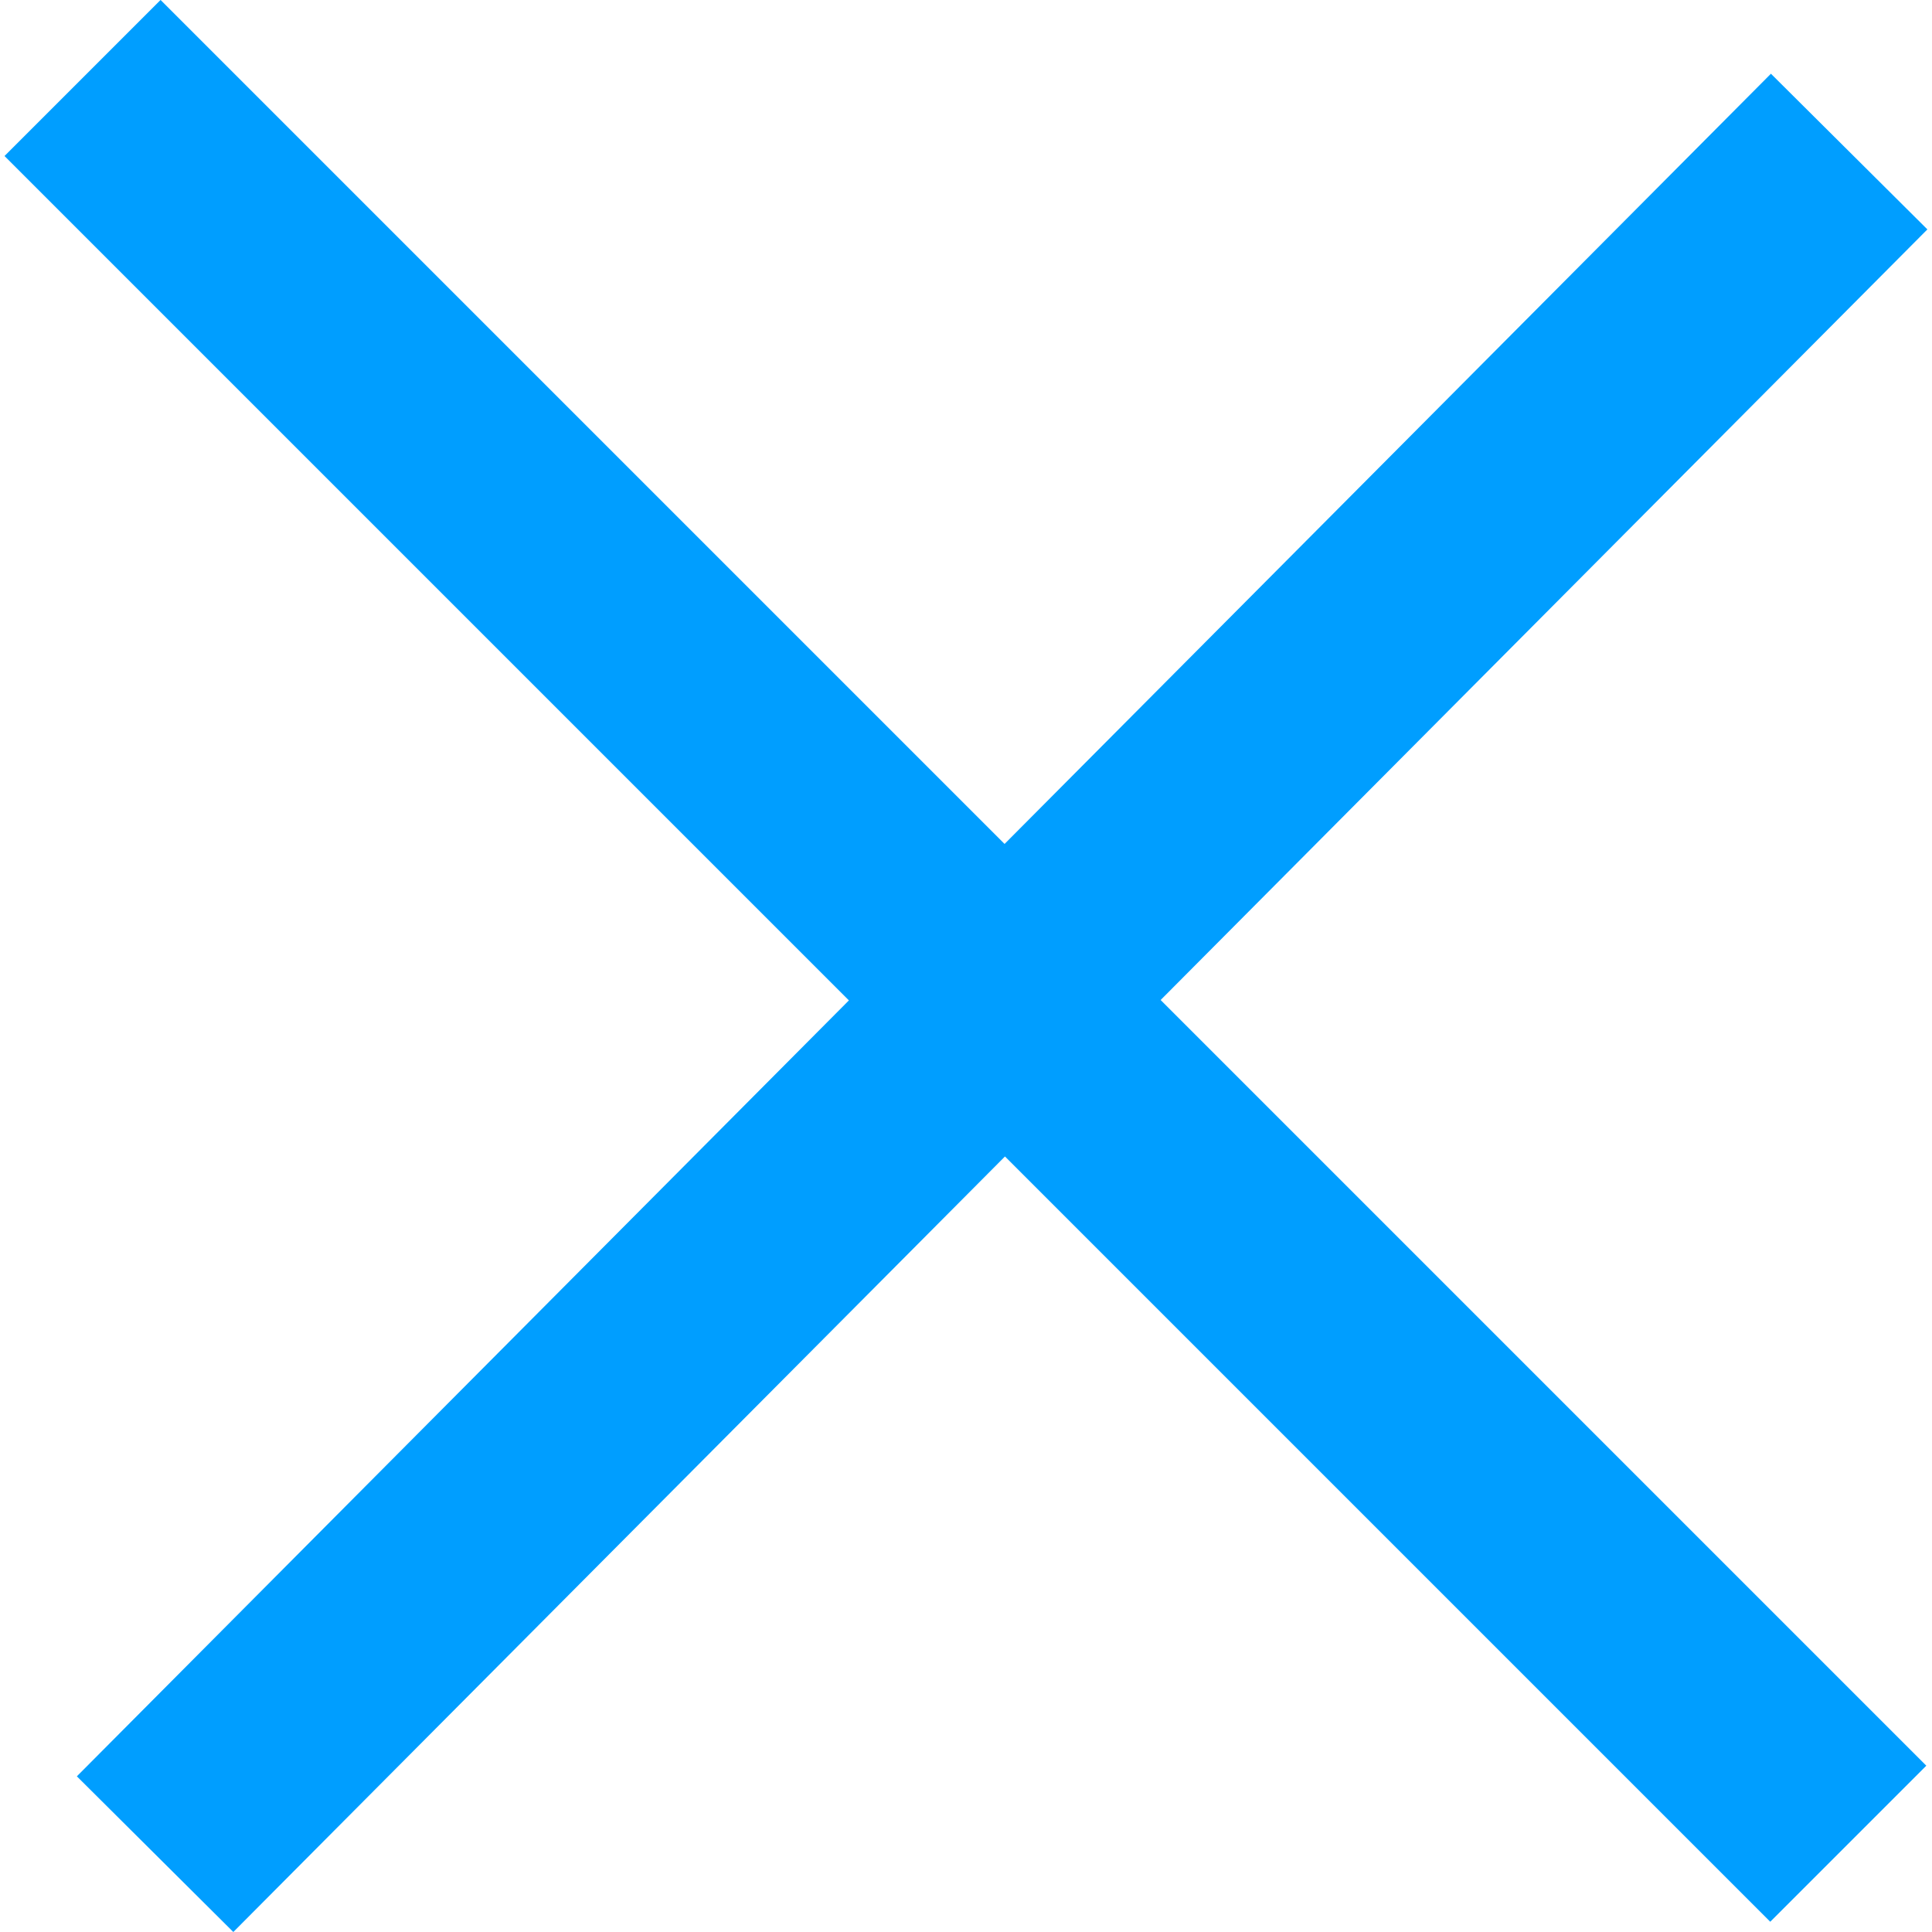
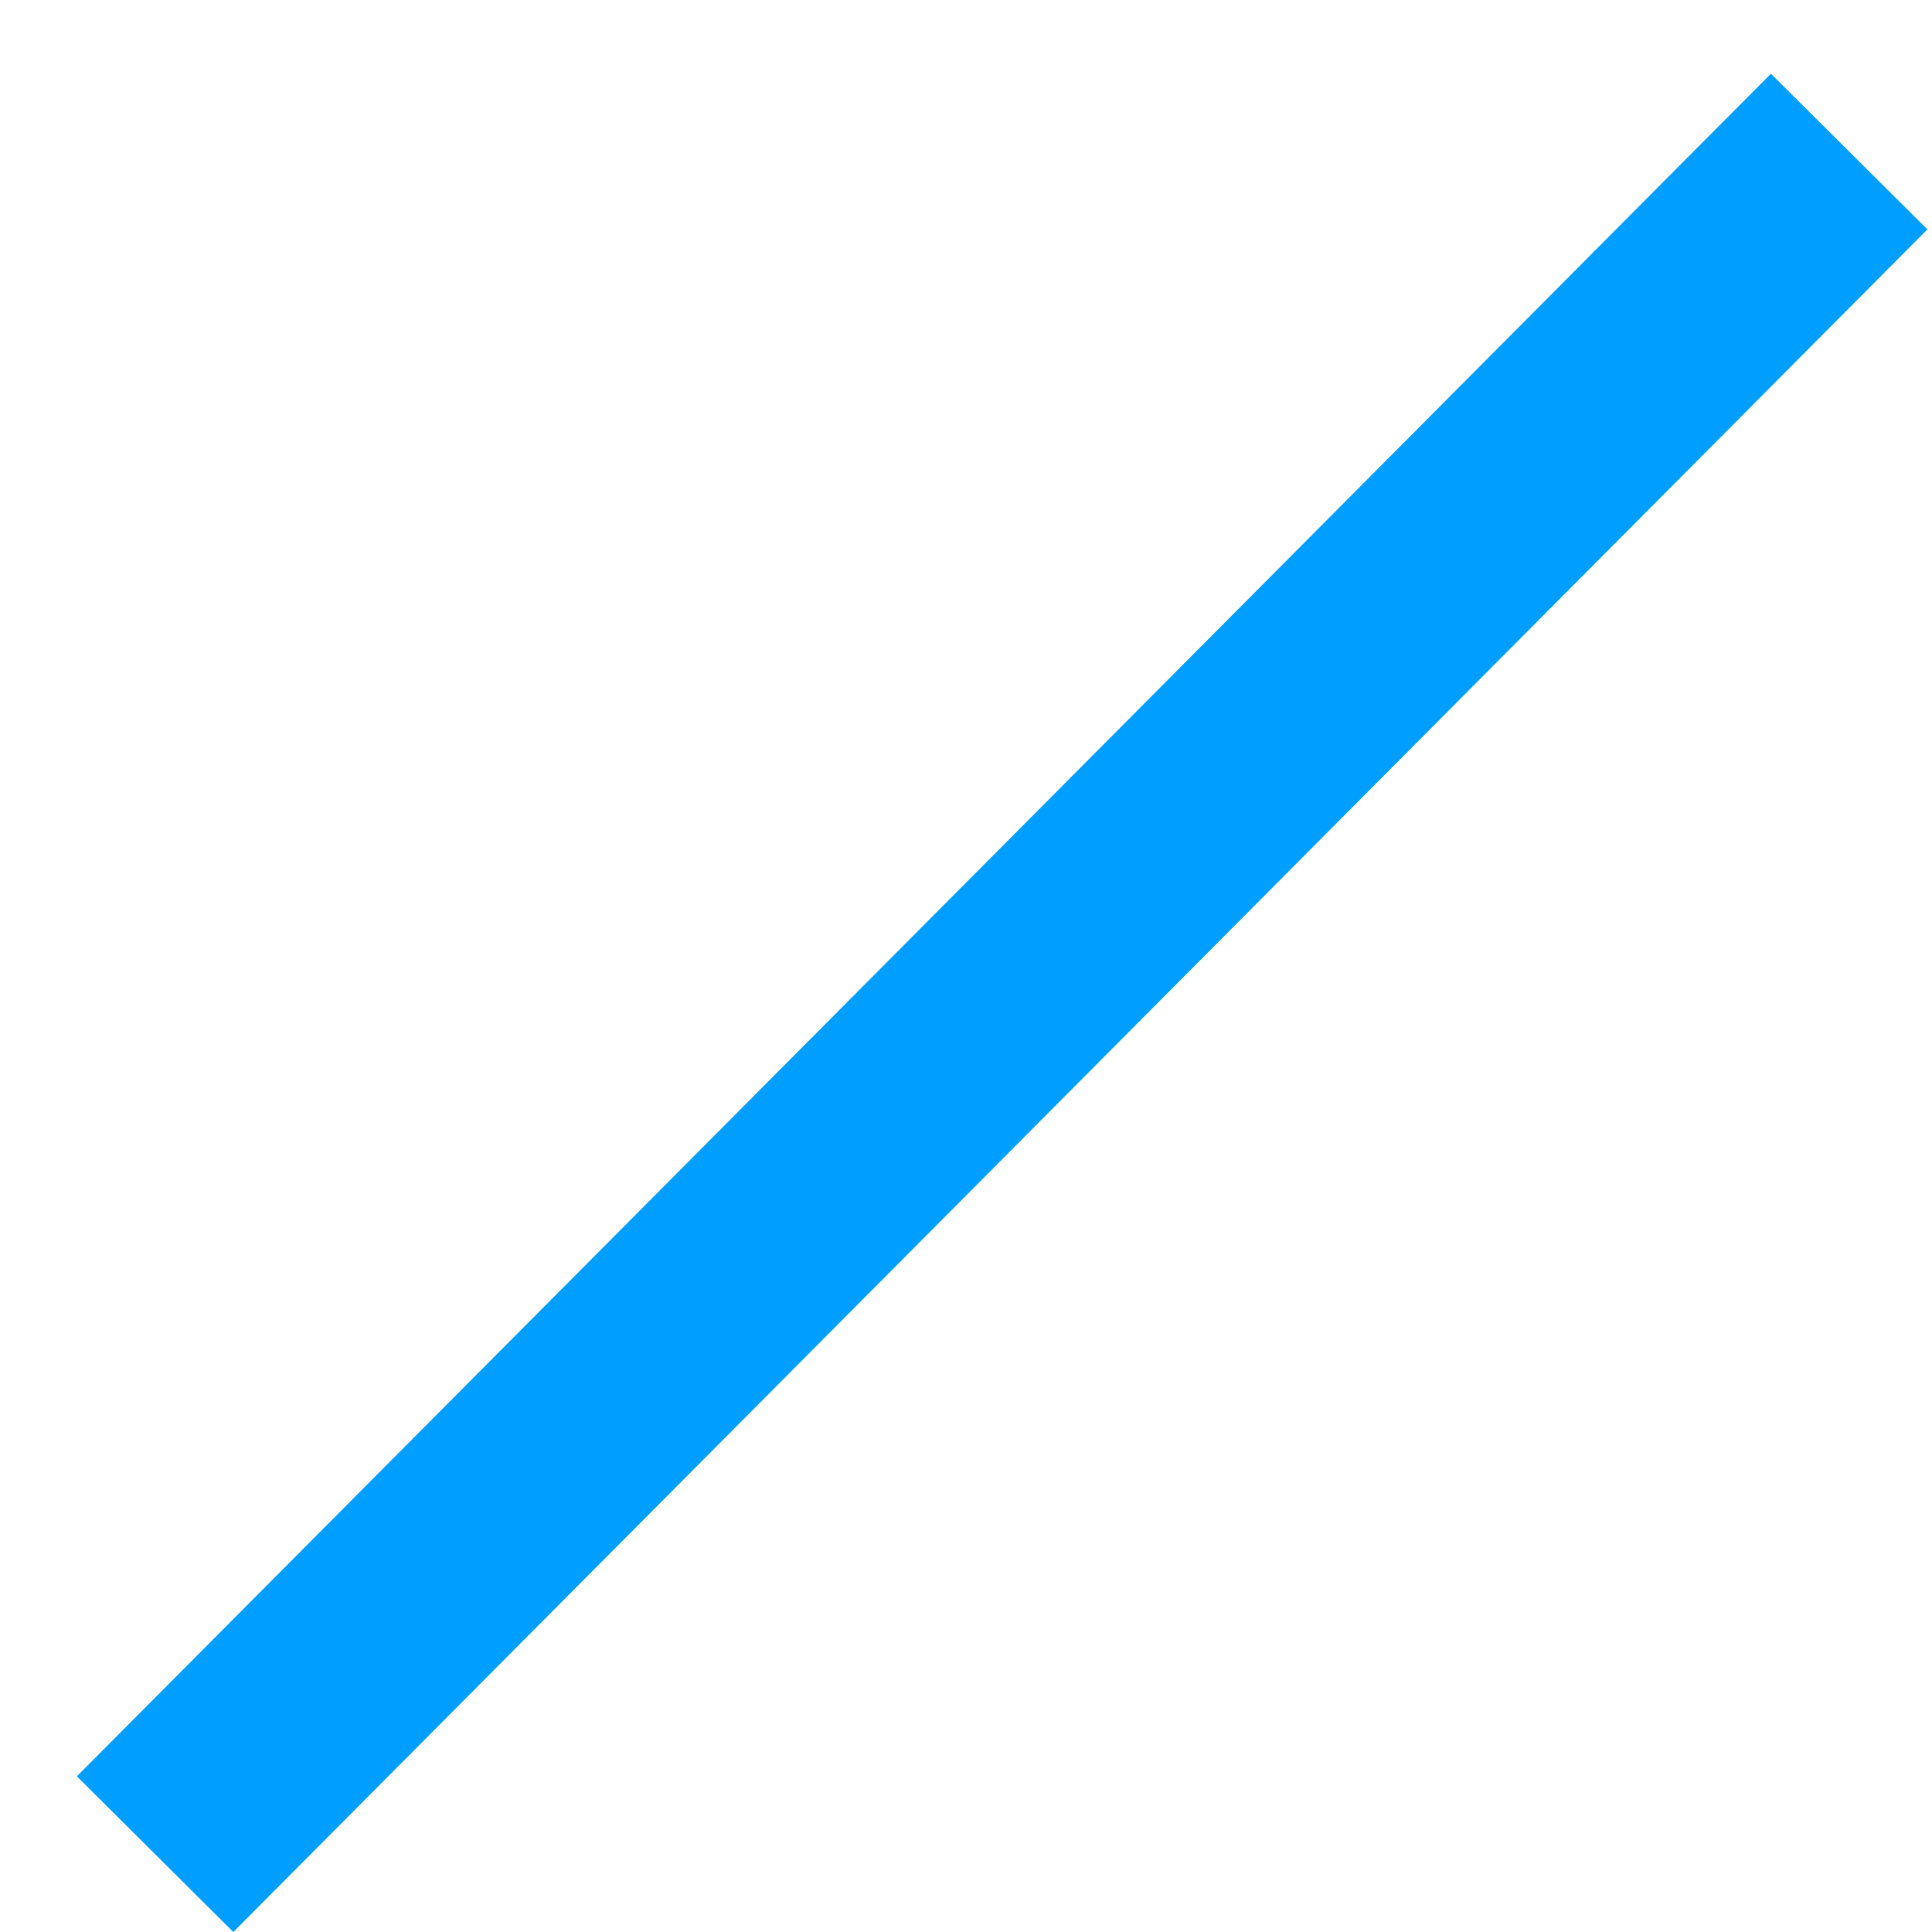
<svg xmlns="http://www.w3.org/2000/svg" width="20" height="20" viewBox="0 0 13.068 13.13">
  <g id="Group_163" data-name="Group 163" transform="translate(-1.47 0.53)">
-     <line id="Line_166" data-name="Line 166" x2="12" y2="12" transform="translate(2)" fill="none" stroke="#009eff" stroke-width="1.5" />
    <line id="Line_169" data-name="Line 169" y1="11.571" x2="11.513" transform="translate(2.493 0.5)" fill="none" stroke="#009eff" stroke-width="1.5" />
  </g>
</svg>